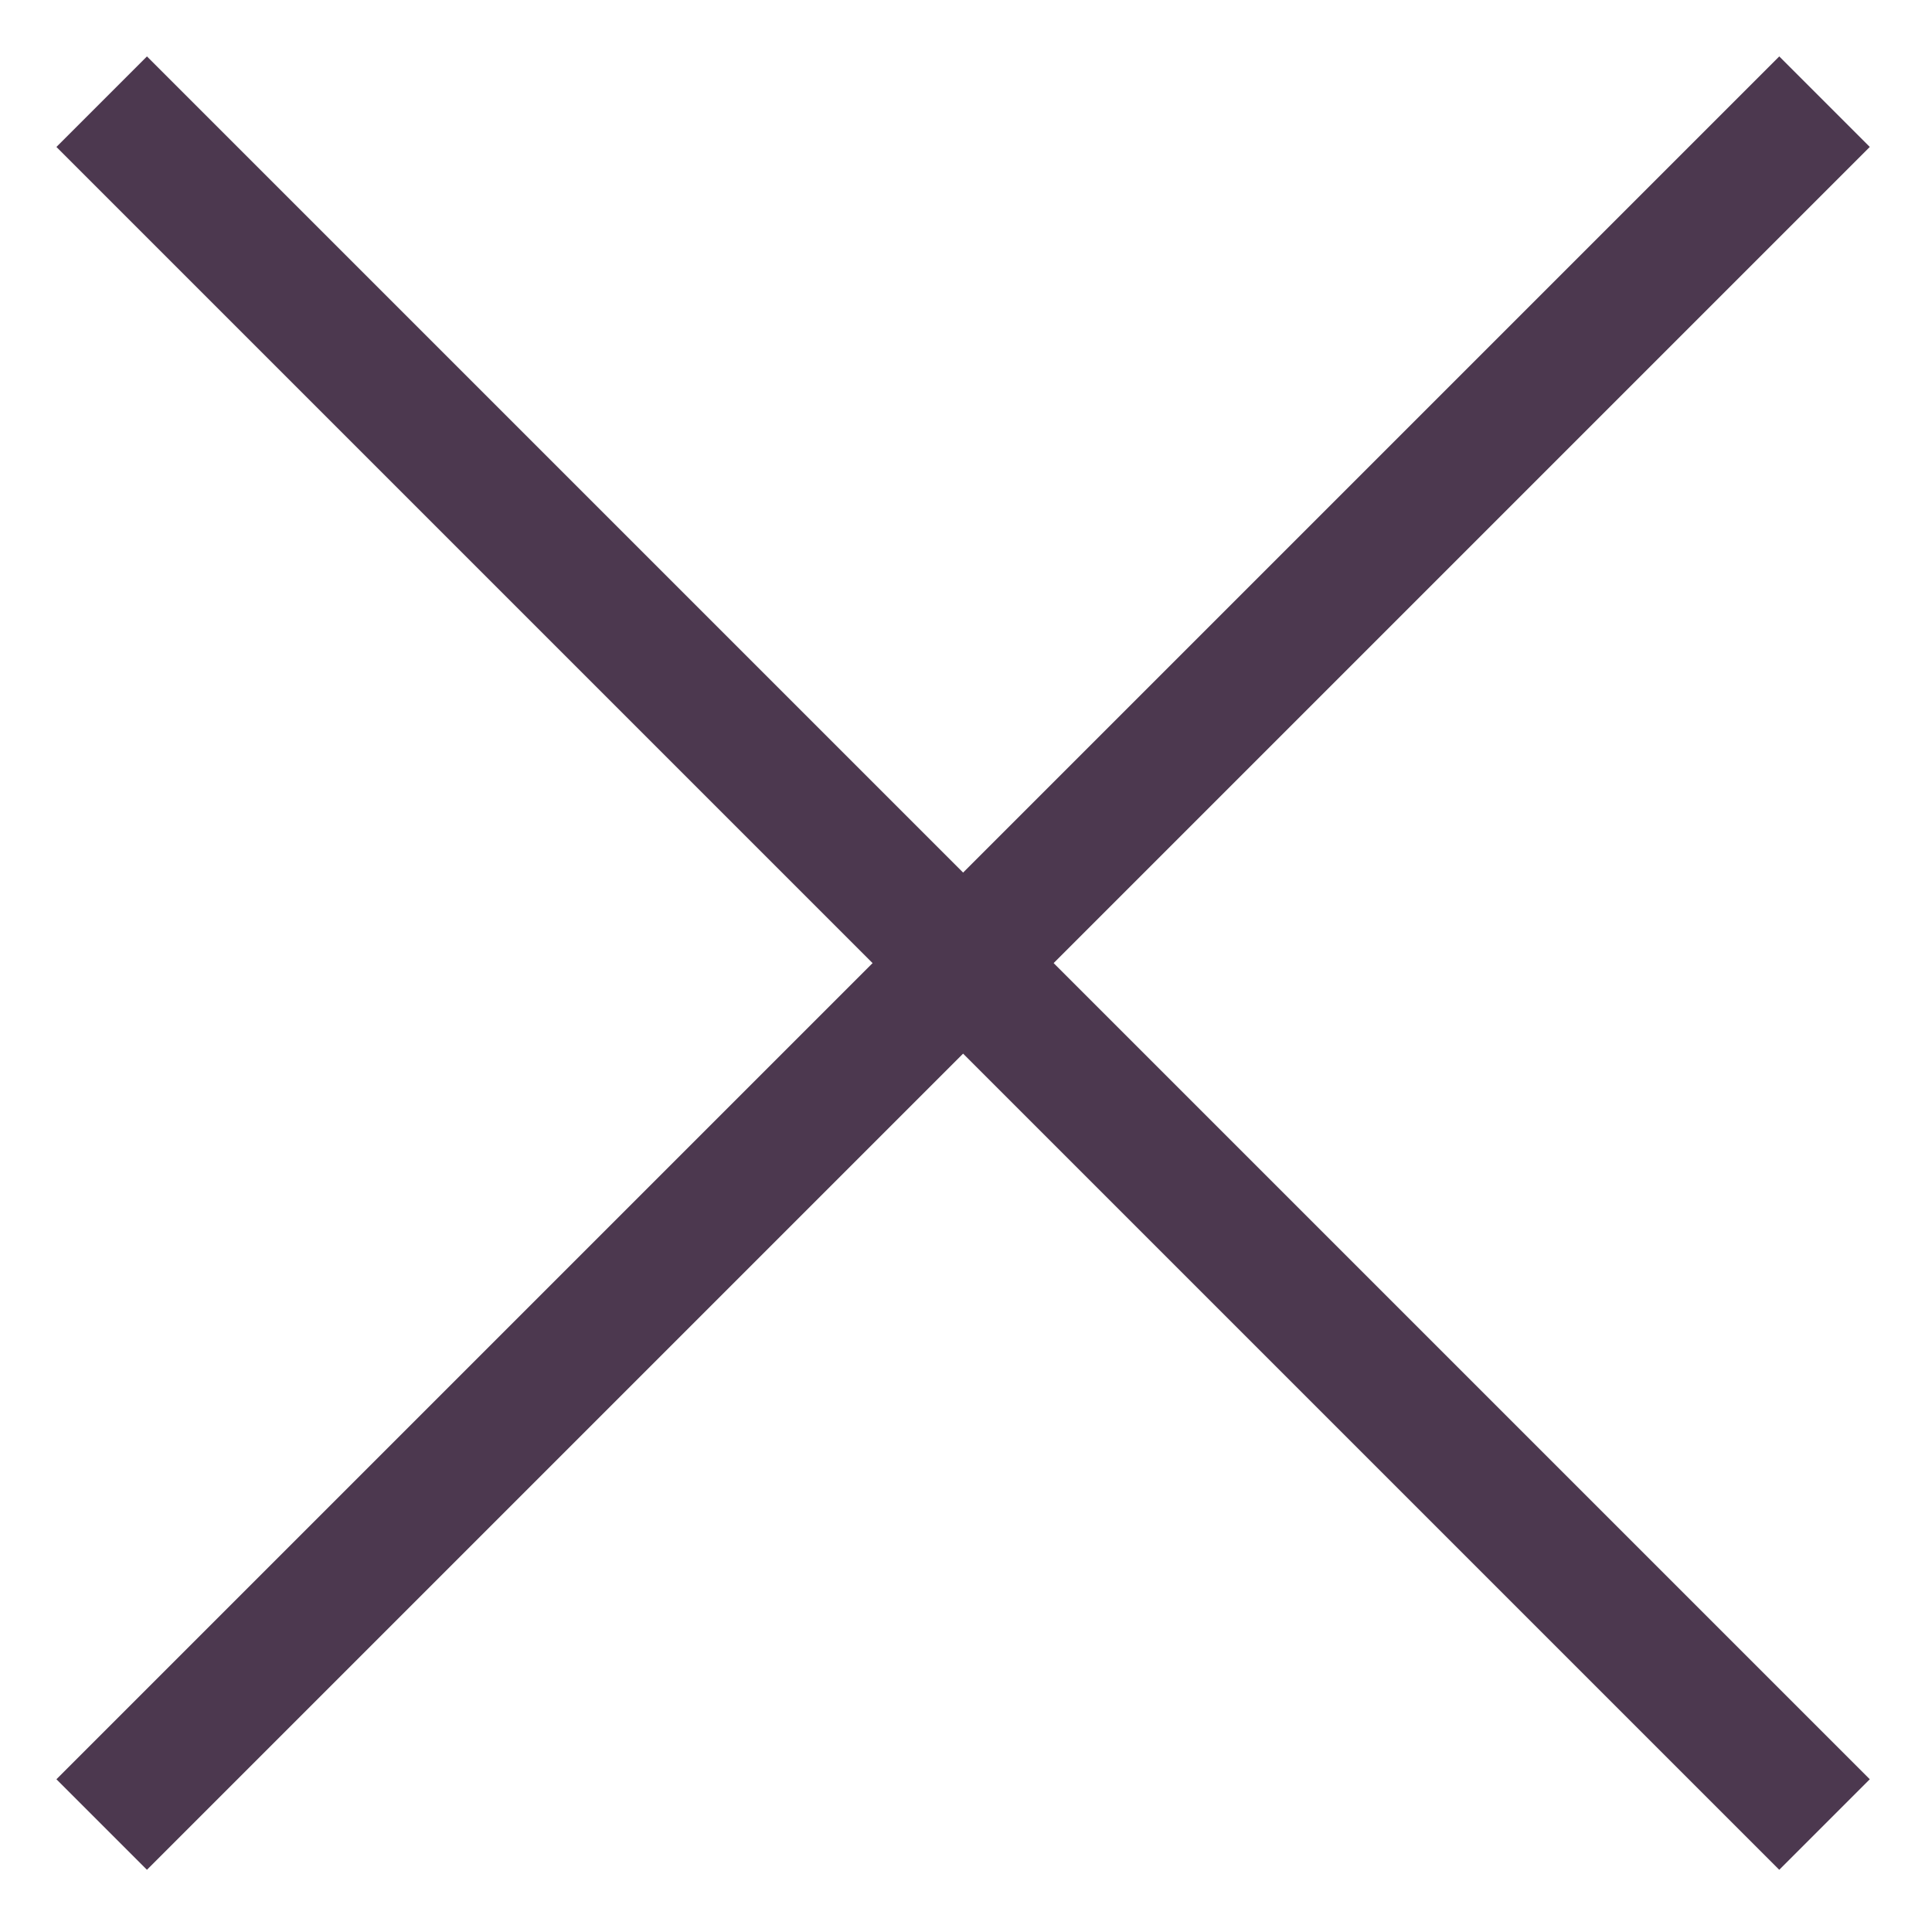
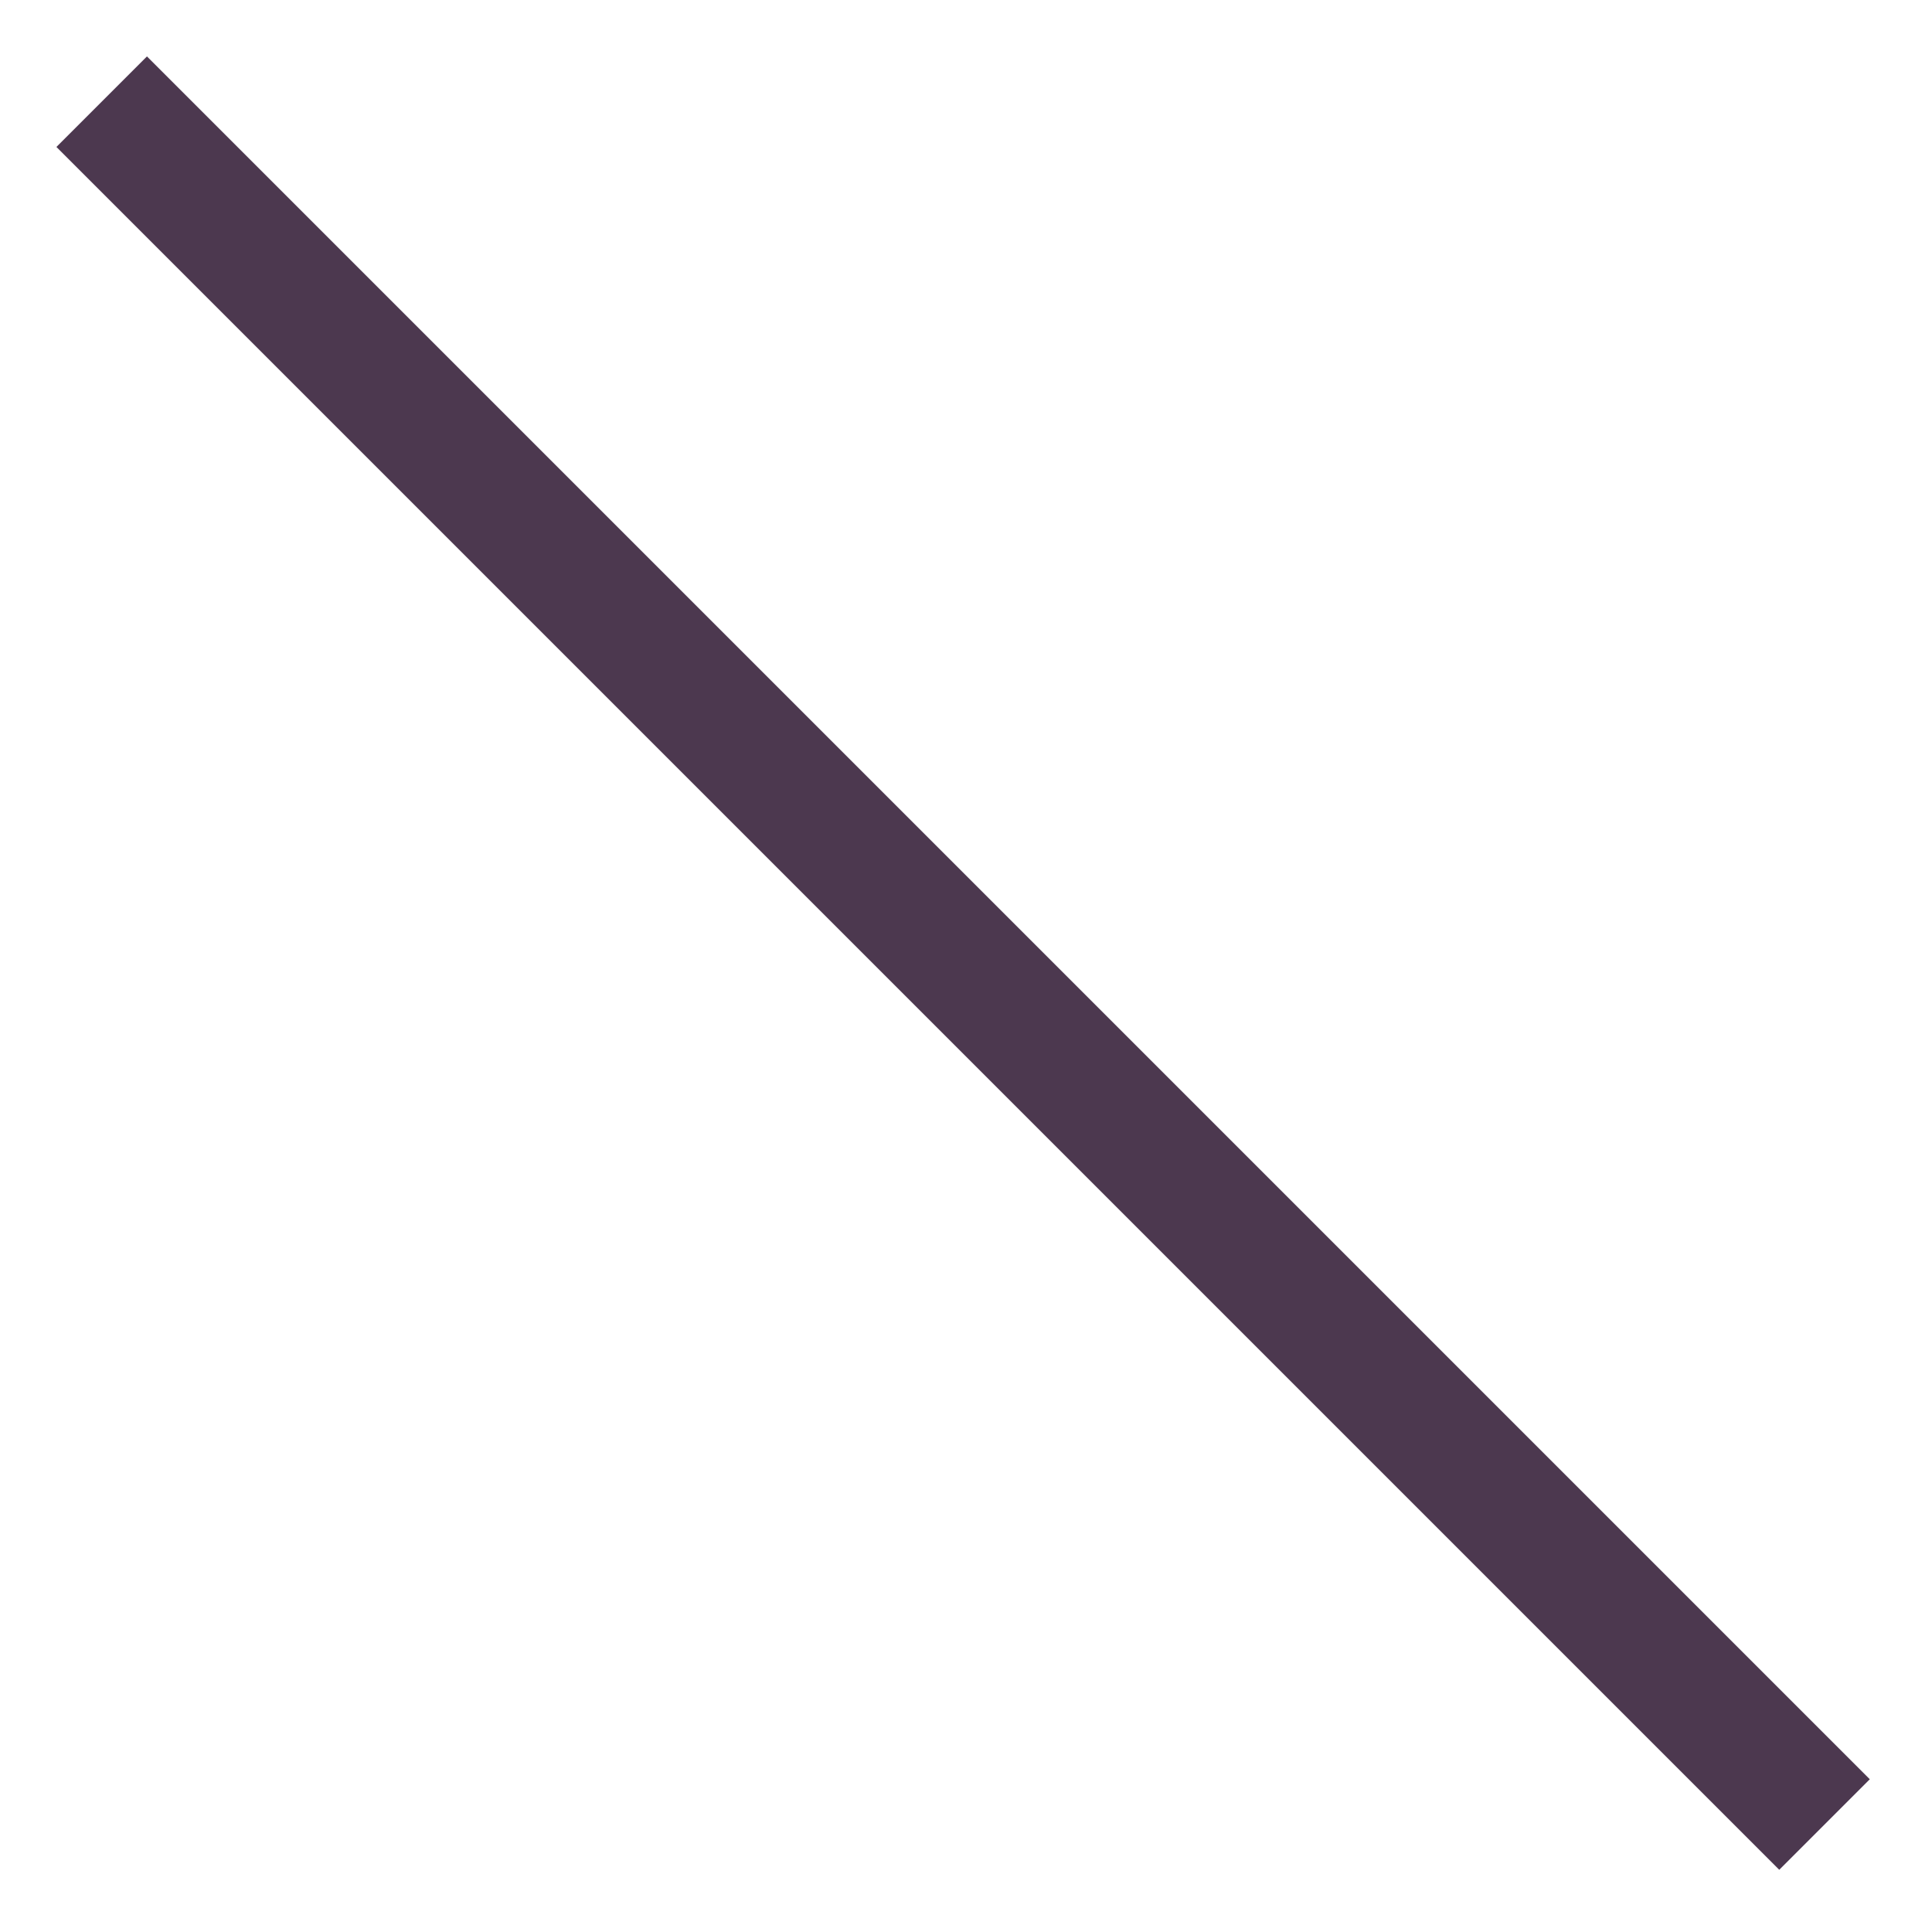
<svg xmlns="http://www.w3.org/2000/svg" width="19" height="19" viewBox="0 0 19 19" fill="none">
  <path d="M1 1L17.943 17.943" stroke="#4C384F" stroke-width="1.259" />
-   <path d="M17.943 1L1 17.943" stroke="#4C384F" stroke-width="1.259" />
</svg>